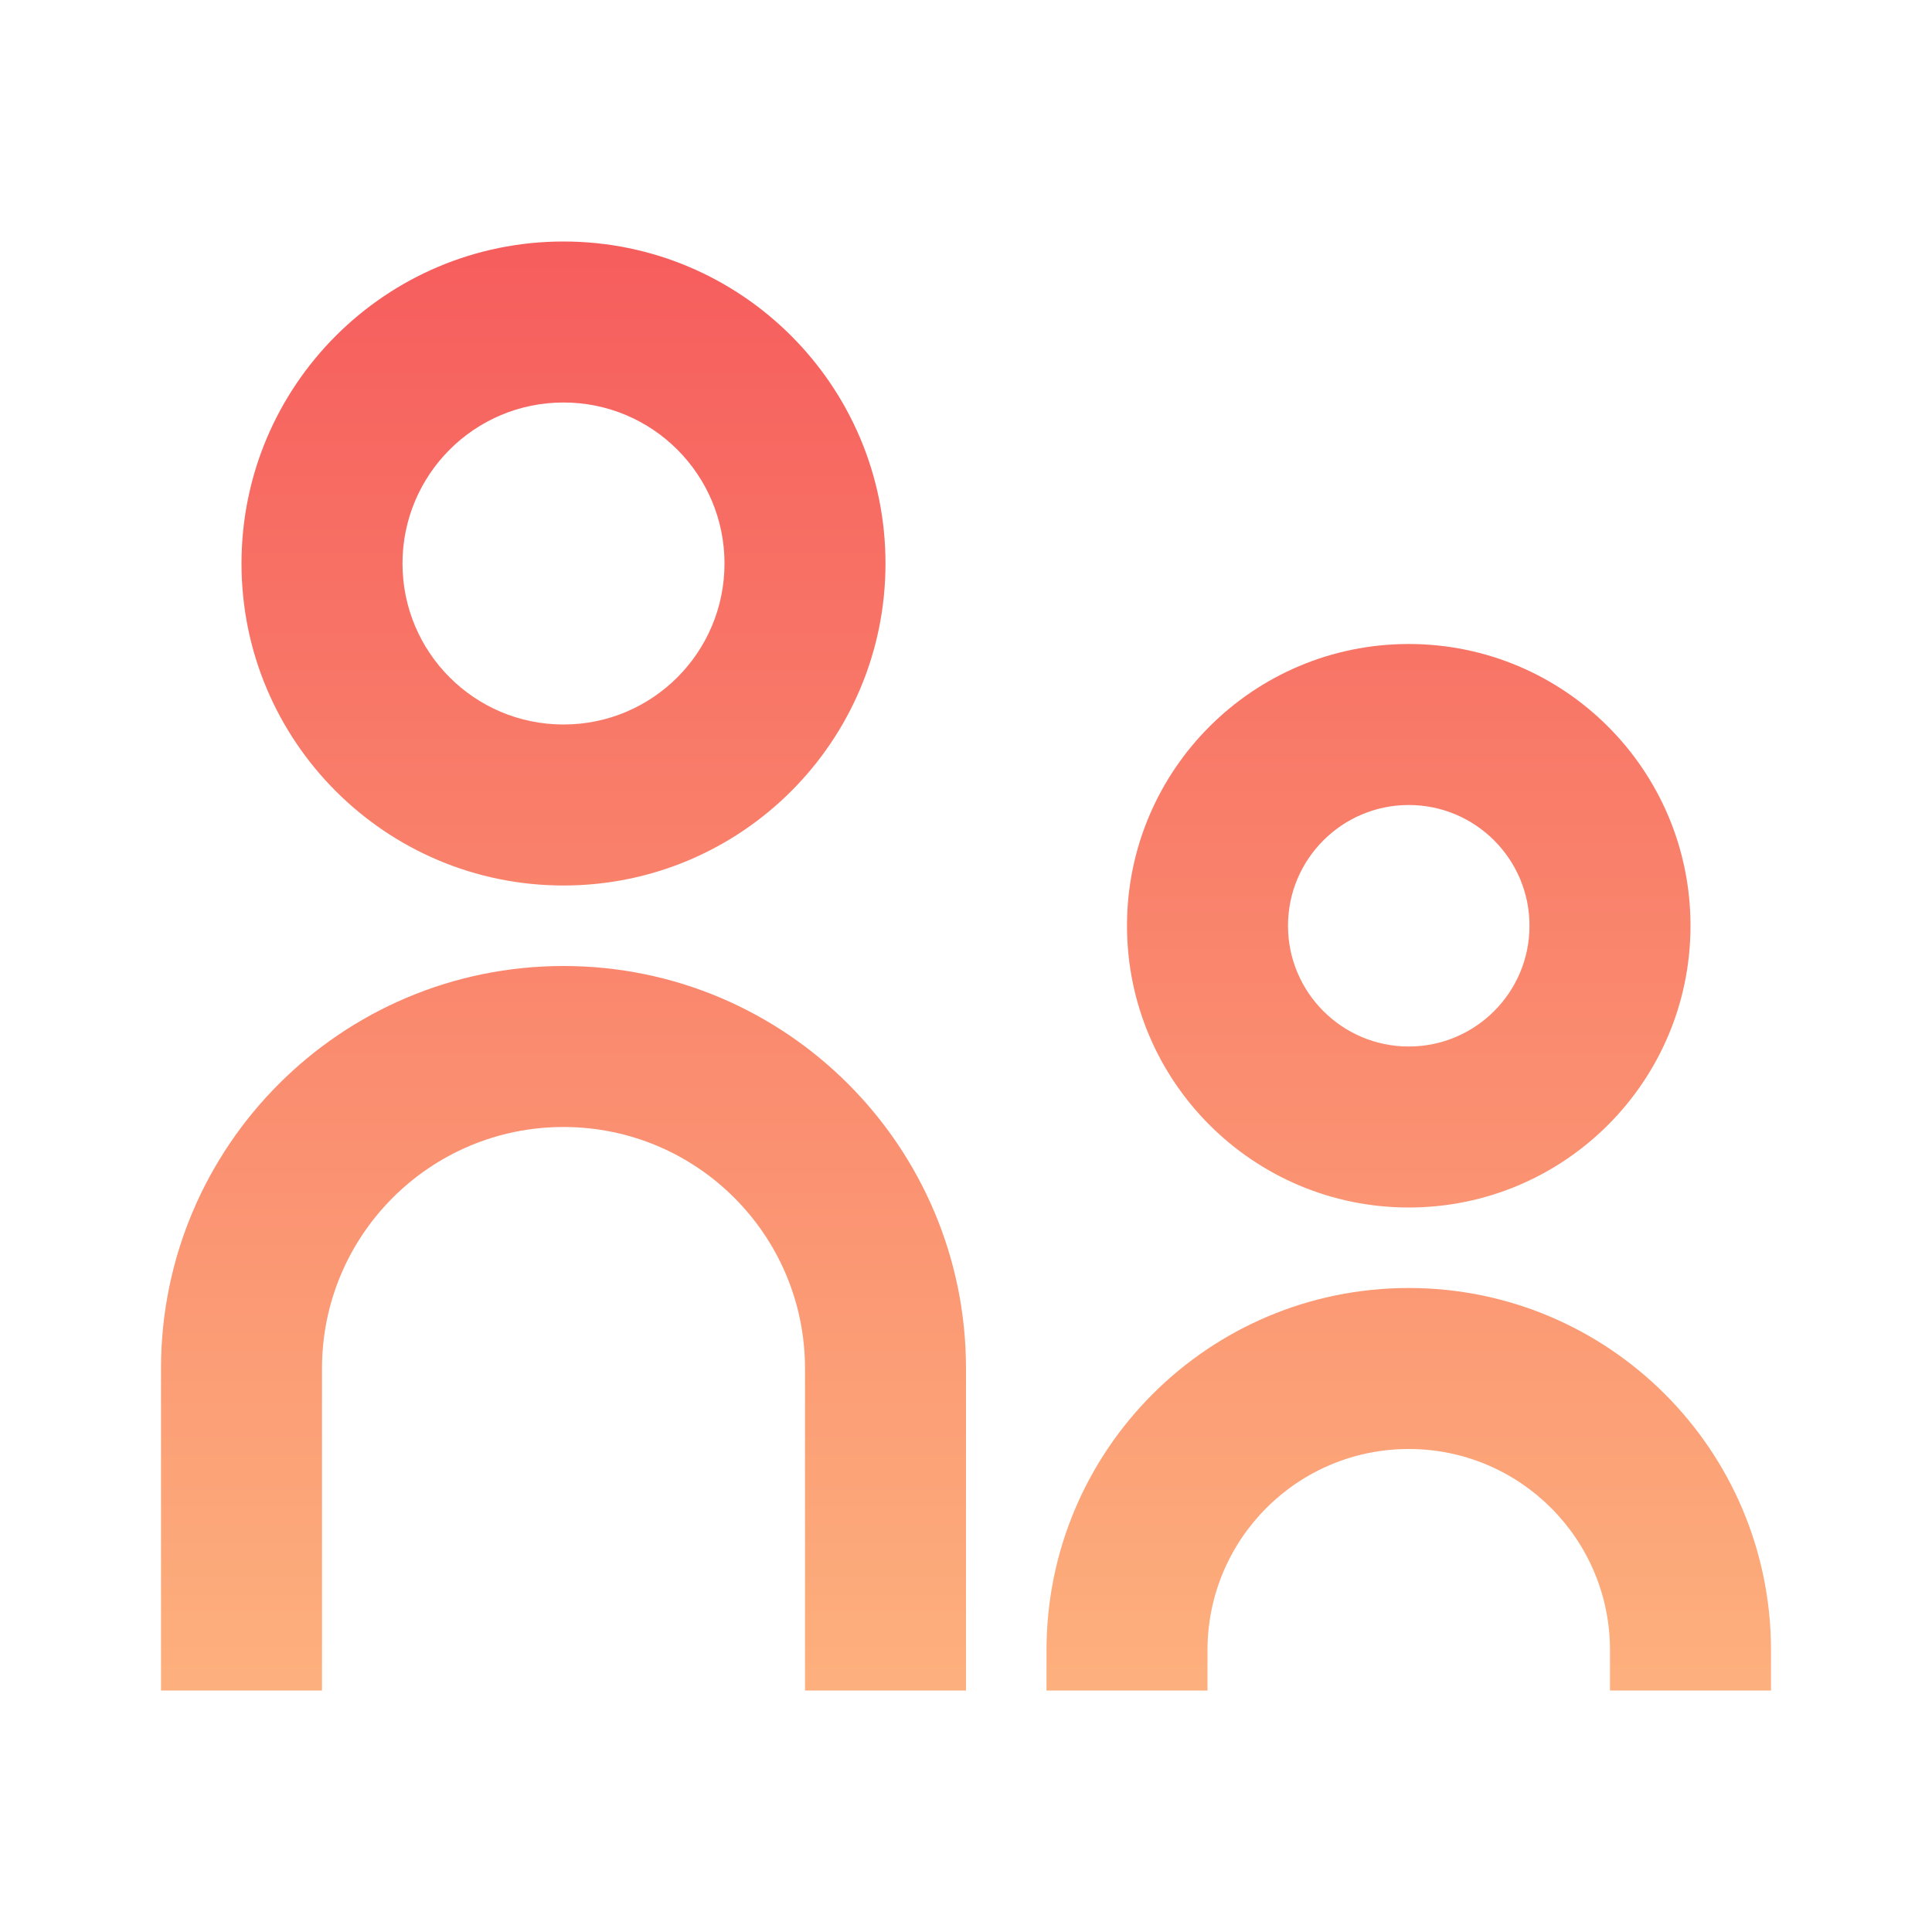
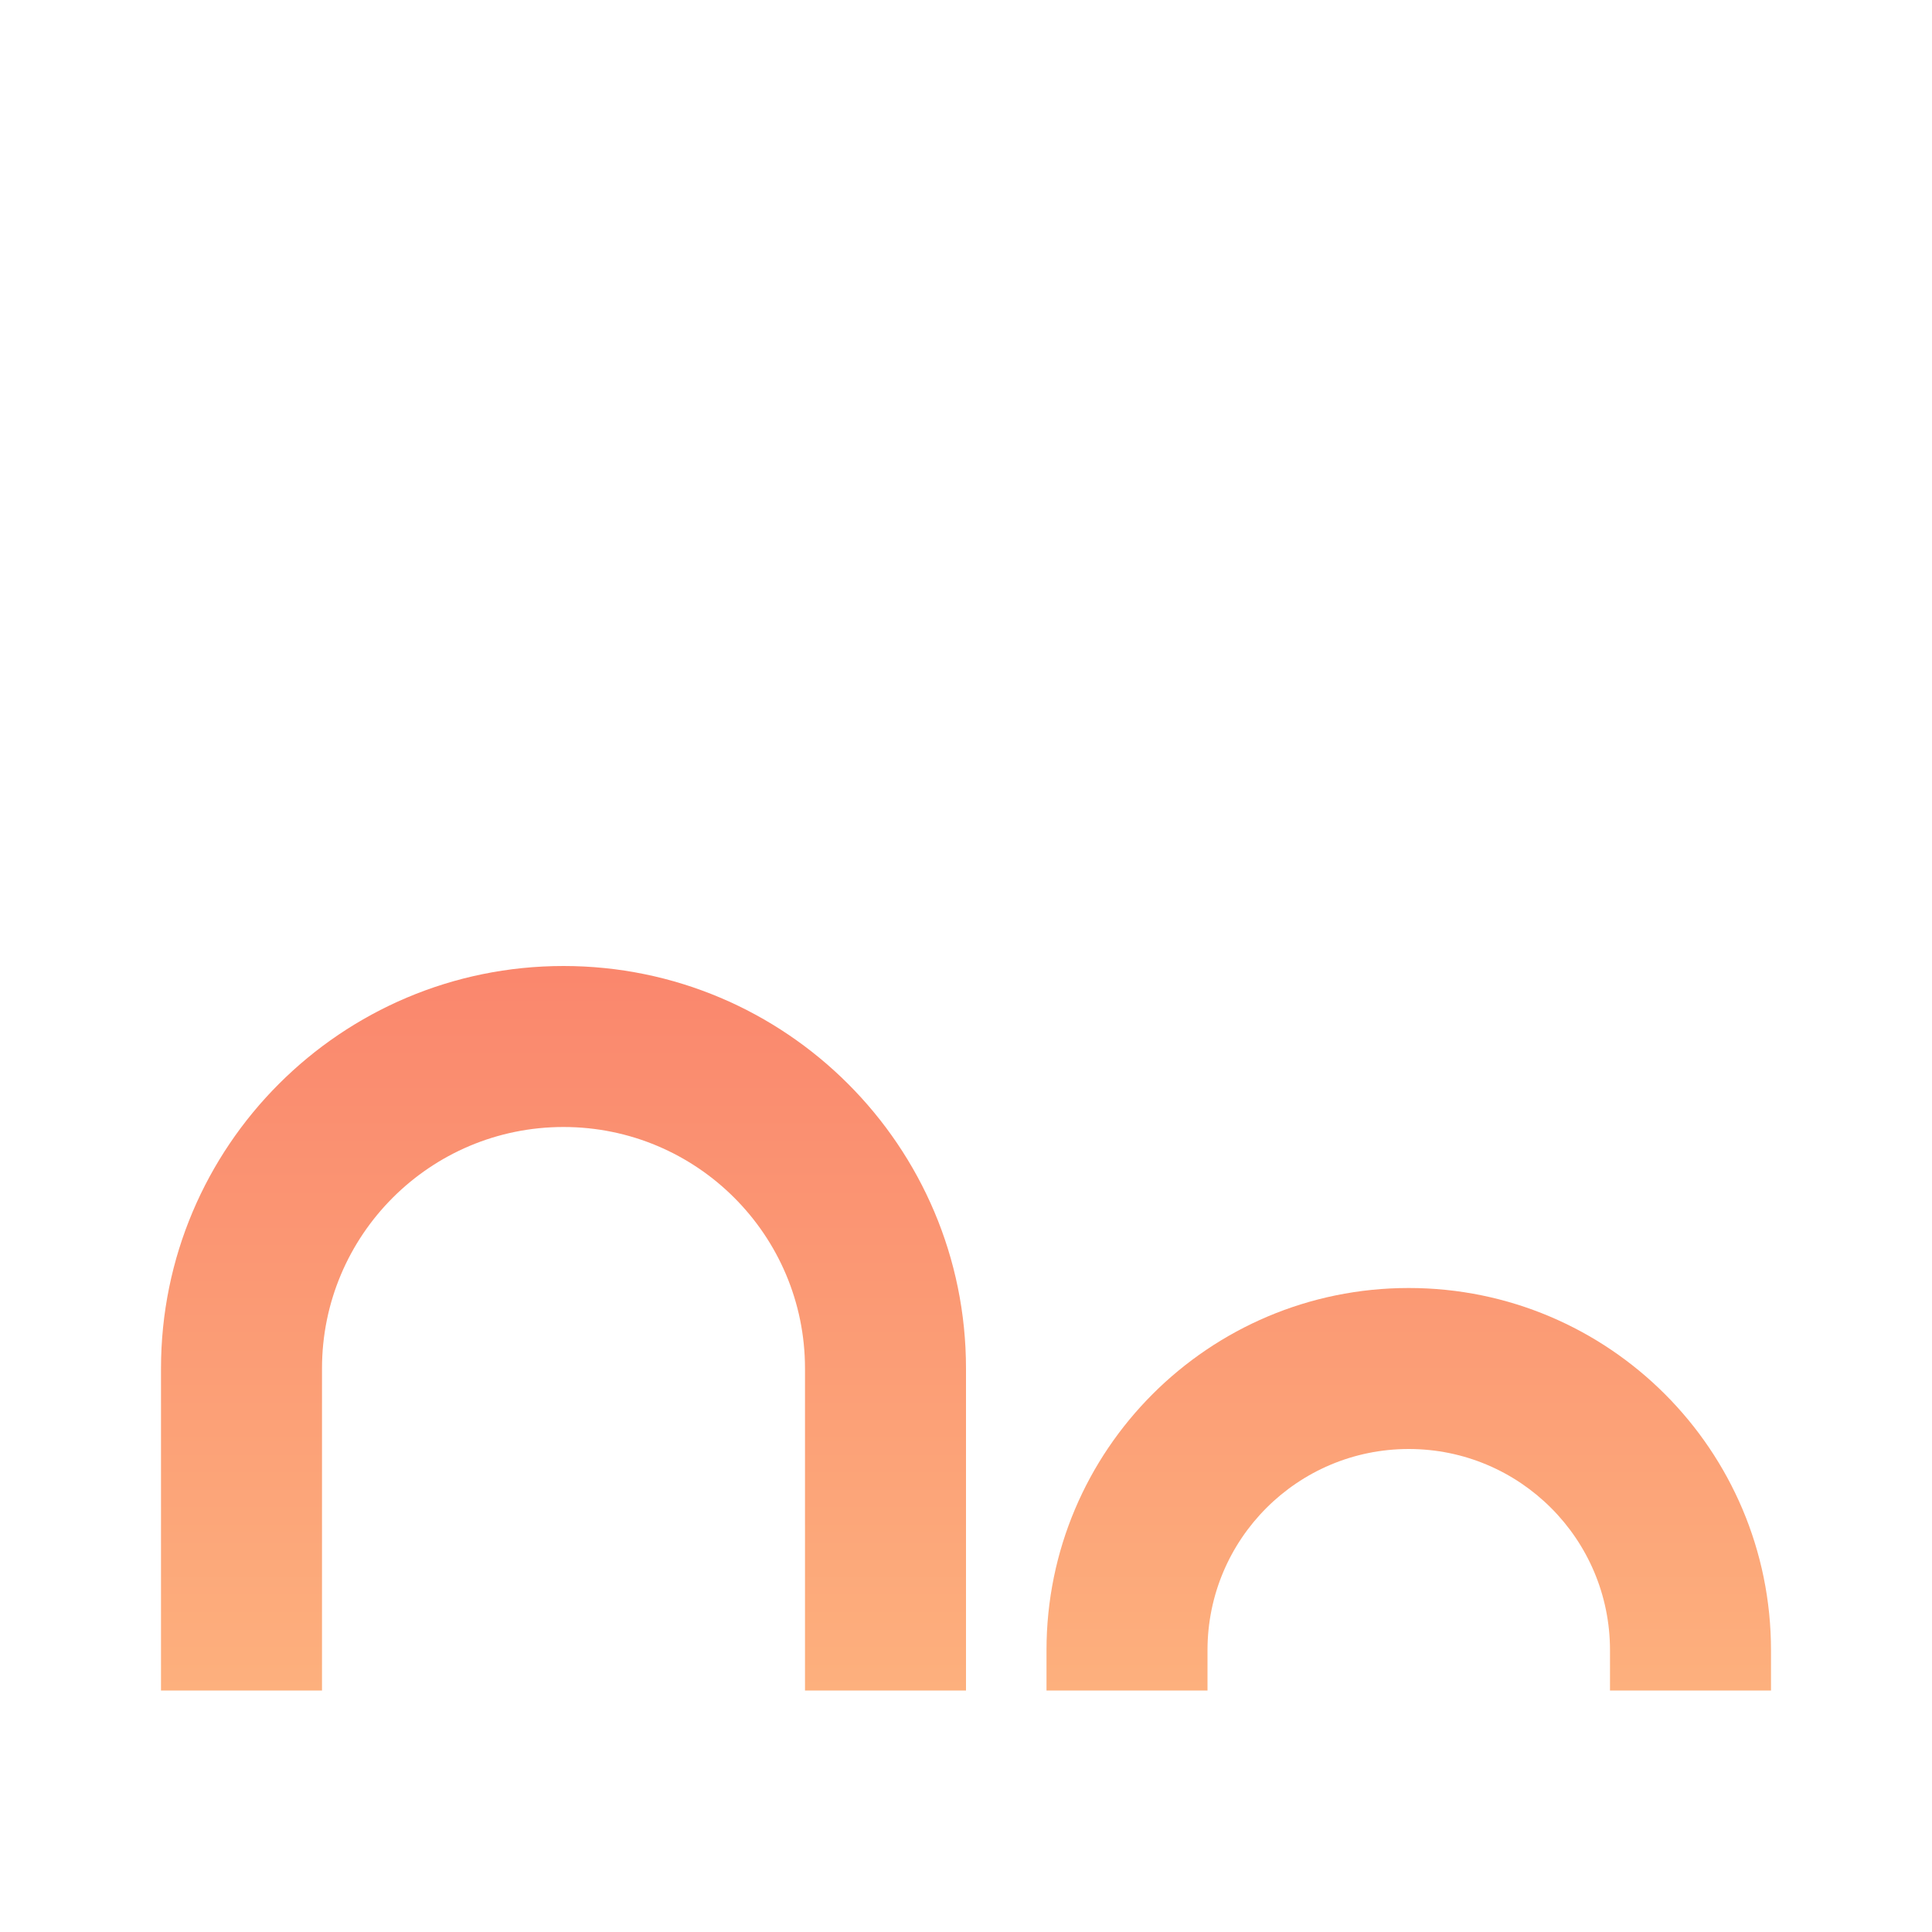
<svg xmlns="http://www.w3.org/2000/svg" width="24" height="24" viewBox="0 0 24 24" fill="none">
-   <path d="M11 7C11 9.209 9.209 11 7 11C4.791 11 3 9.209 3 7C3 4.791 4.791 3 7 3C9.209 3 11 4.791 11 7ZM9 7C9 5.895 8.105 5 7 5C5.895 5 5 5.895 5 7C5 8.105 5.895 9 7 9C8.105 9 9 8.105 9 7Z" fill="url(#paint0_linear)" />
-   <path d="M21 11.5C21 13.433 19.433 15 17.5 15C15.567 15 14 13.433 14 11.5C14 9.567 15.567 8 17.5 8C19.433 8 21 9.567 21 11.5ZM19 11.5C19 10.672 18.328 10 17.5 10C16.672 10 16 10.672 16 11.5C16 12.328 16.672 13 17.5 13C18.328 13 19 12.328 19 11.5Z" fill="url(#paint1_linear)" />
  <path d="M10 21V17C10 15.343 8.657 14 7 14C5.343 14 4 15.343 4 17V21H2V17C2 14.239 4.239 12 7 12C9.761 12 12 14.239 12 17V21H10Z" fill="url(#paint2_linear)" />
  <path d="M20 20.5V21H22V20.5C22 18.015 19.985 16 17.5 16C15.015 16 13 18.015 13 20.5V21H15V20.5C15 19.119 16.119 18 17.5 18C18.881 18 20 19.119 20 20.5Z" fill="url(#paint3_linear)" />
  <defs>
    <linearGradient id="paint0_linear" x1="12" y1="3" x2="12" y2="21" gradientUnits="userSpaceOnUse">
      <stop stop-color="#F65D5D" />
      <stop offset="1" stop-color="#FDB07D" />
    </linearGradient>
    <linearGradient id="paint1_linear" x1="12" y1="3" x2="12" y2="21" gradientUnits="userSpaceOnUse">
      <stop stop-color="#F65D5D" />
      <stop offset="1" stop-color="#FDB07D" />
    </linearGradient>
    <linearGradient id="paint2_linear" x1="12" y1="3" x2="12" y2="21" gradientUnits="userSpaceOnUse">
      <stop stop-color="#F65D5D" />
      <stop offset="1" stop-color="#FDB07D" />
    </linearGradient>
    <linearGradient id="paint3_linear" x1="12" y1="3" x2="12" y2="21" gradientUnits="userSpaceOnUse">
      <stop stop-color="#F65D5D" />
      <stop offset="1" stop-color="#FDB07D" />
    </linearGradient>
  </defs>
</svg>